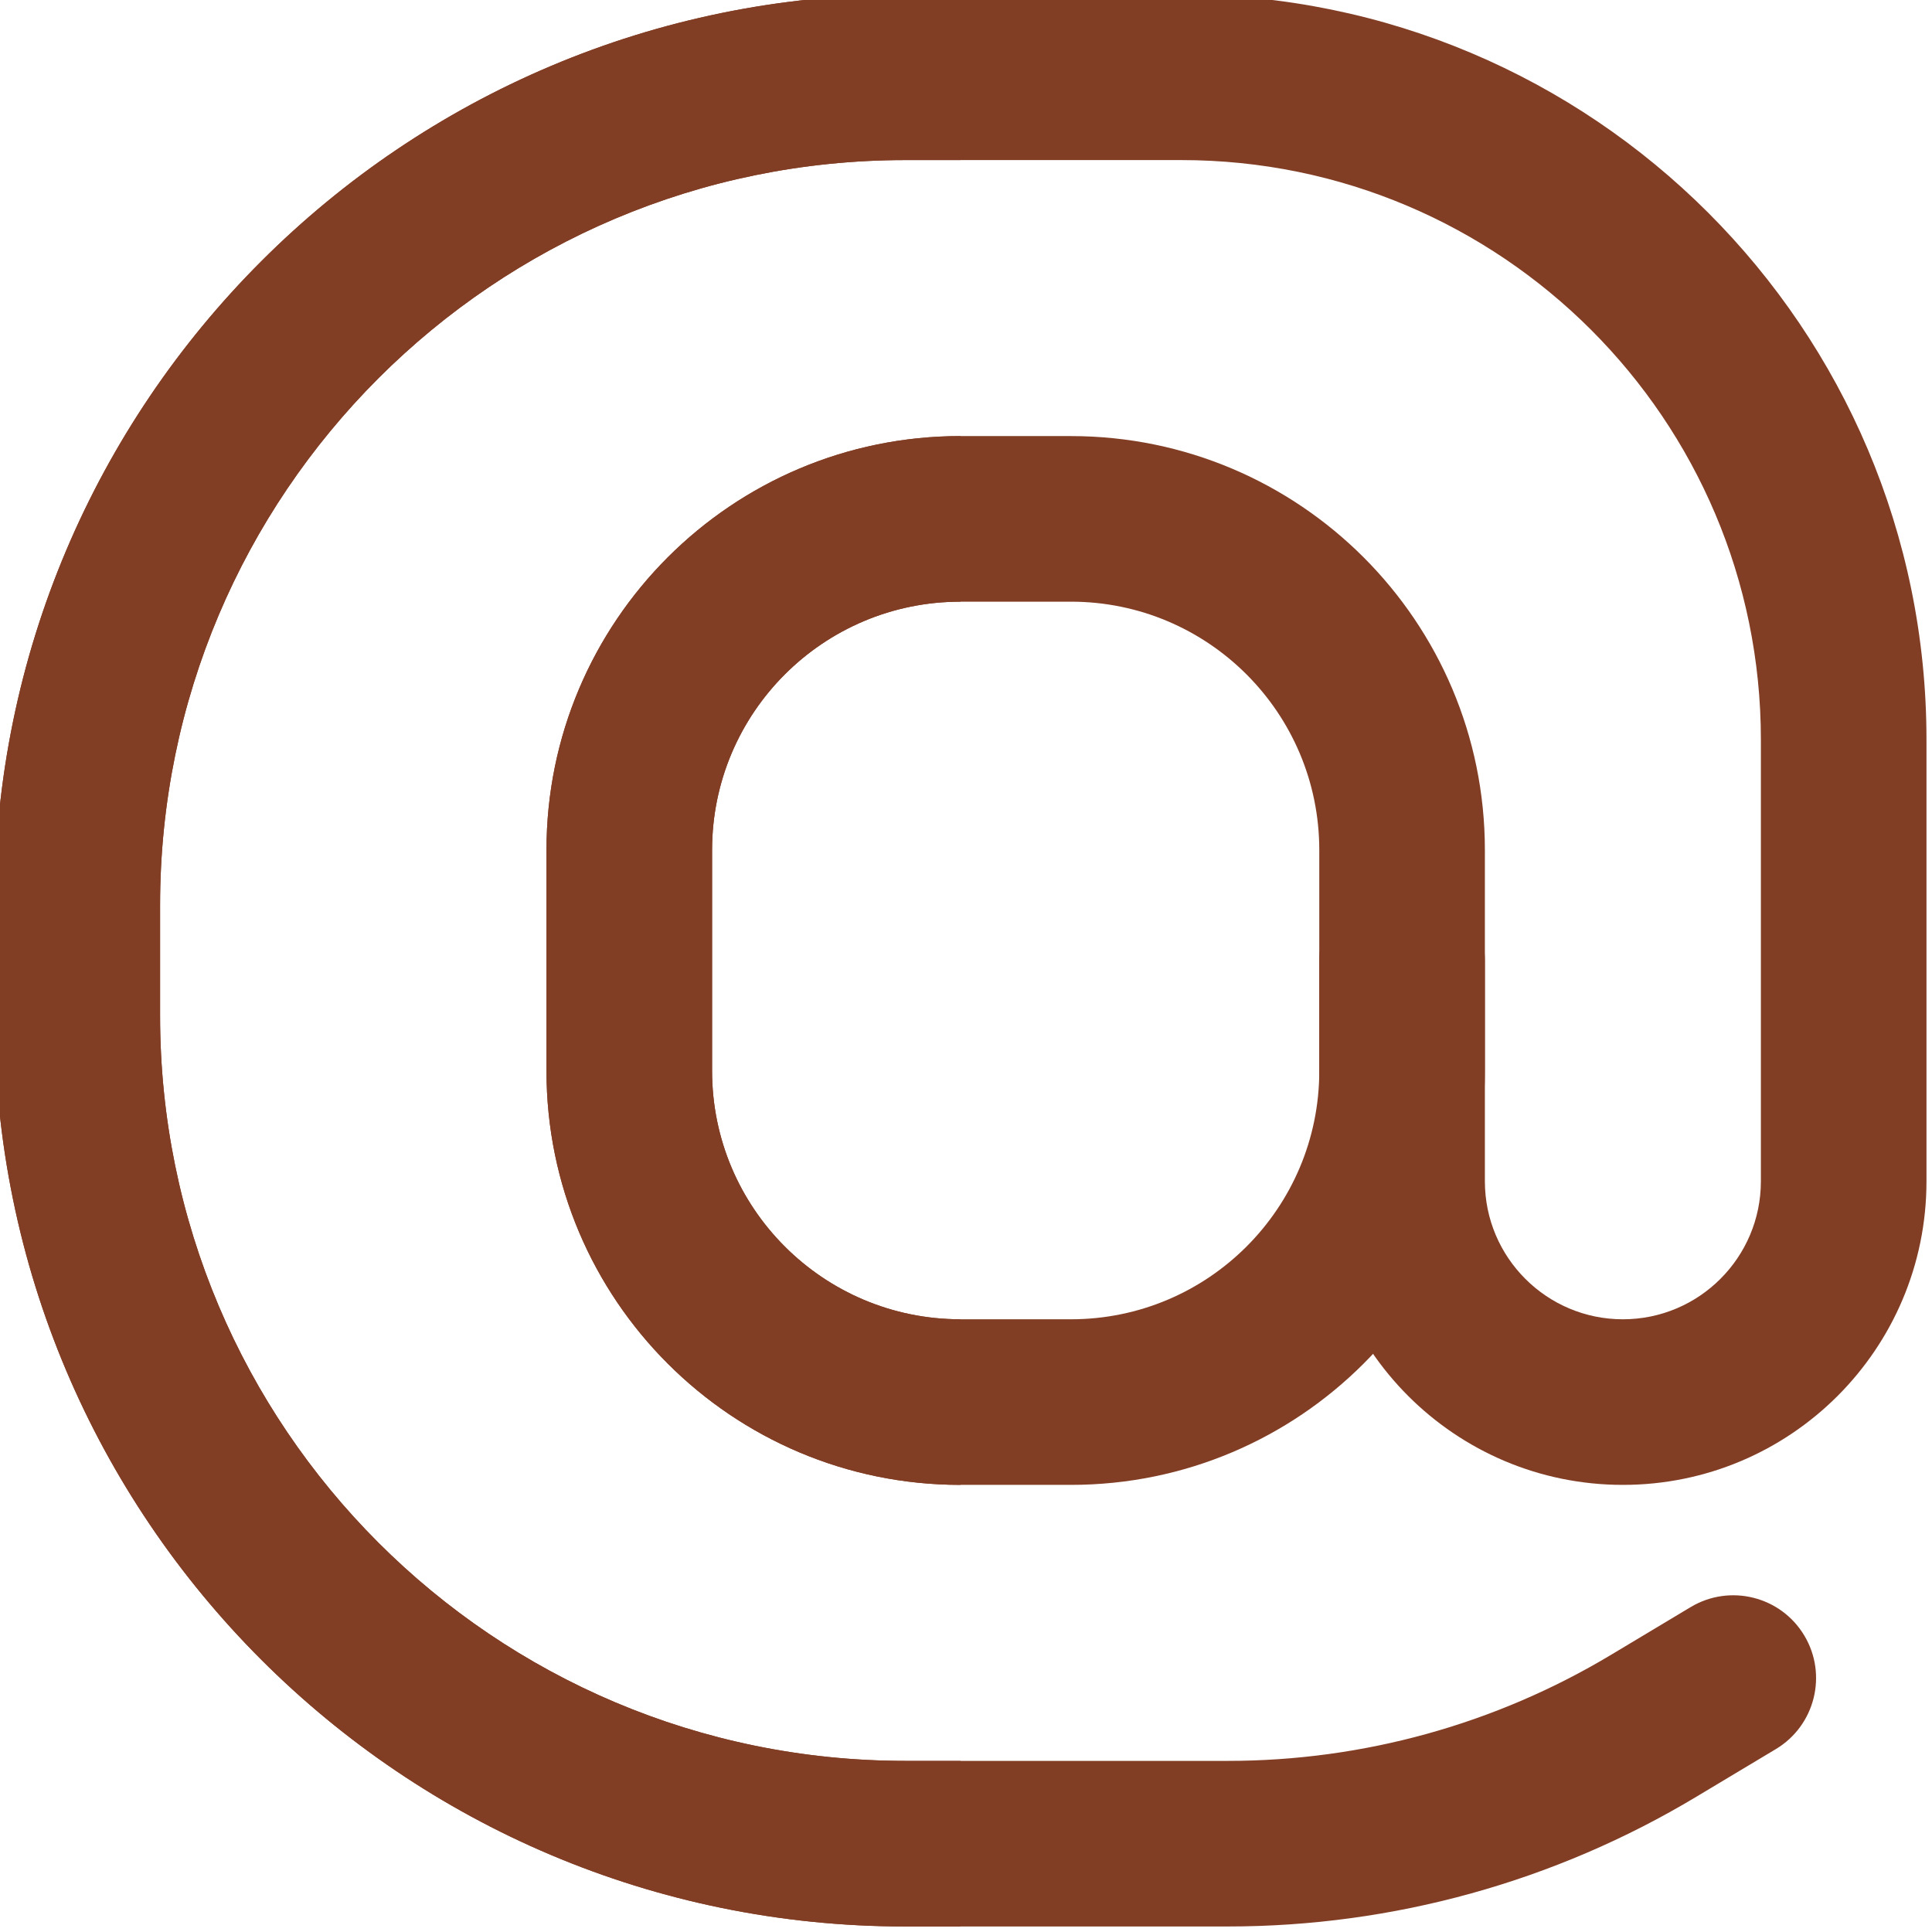
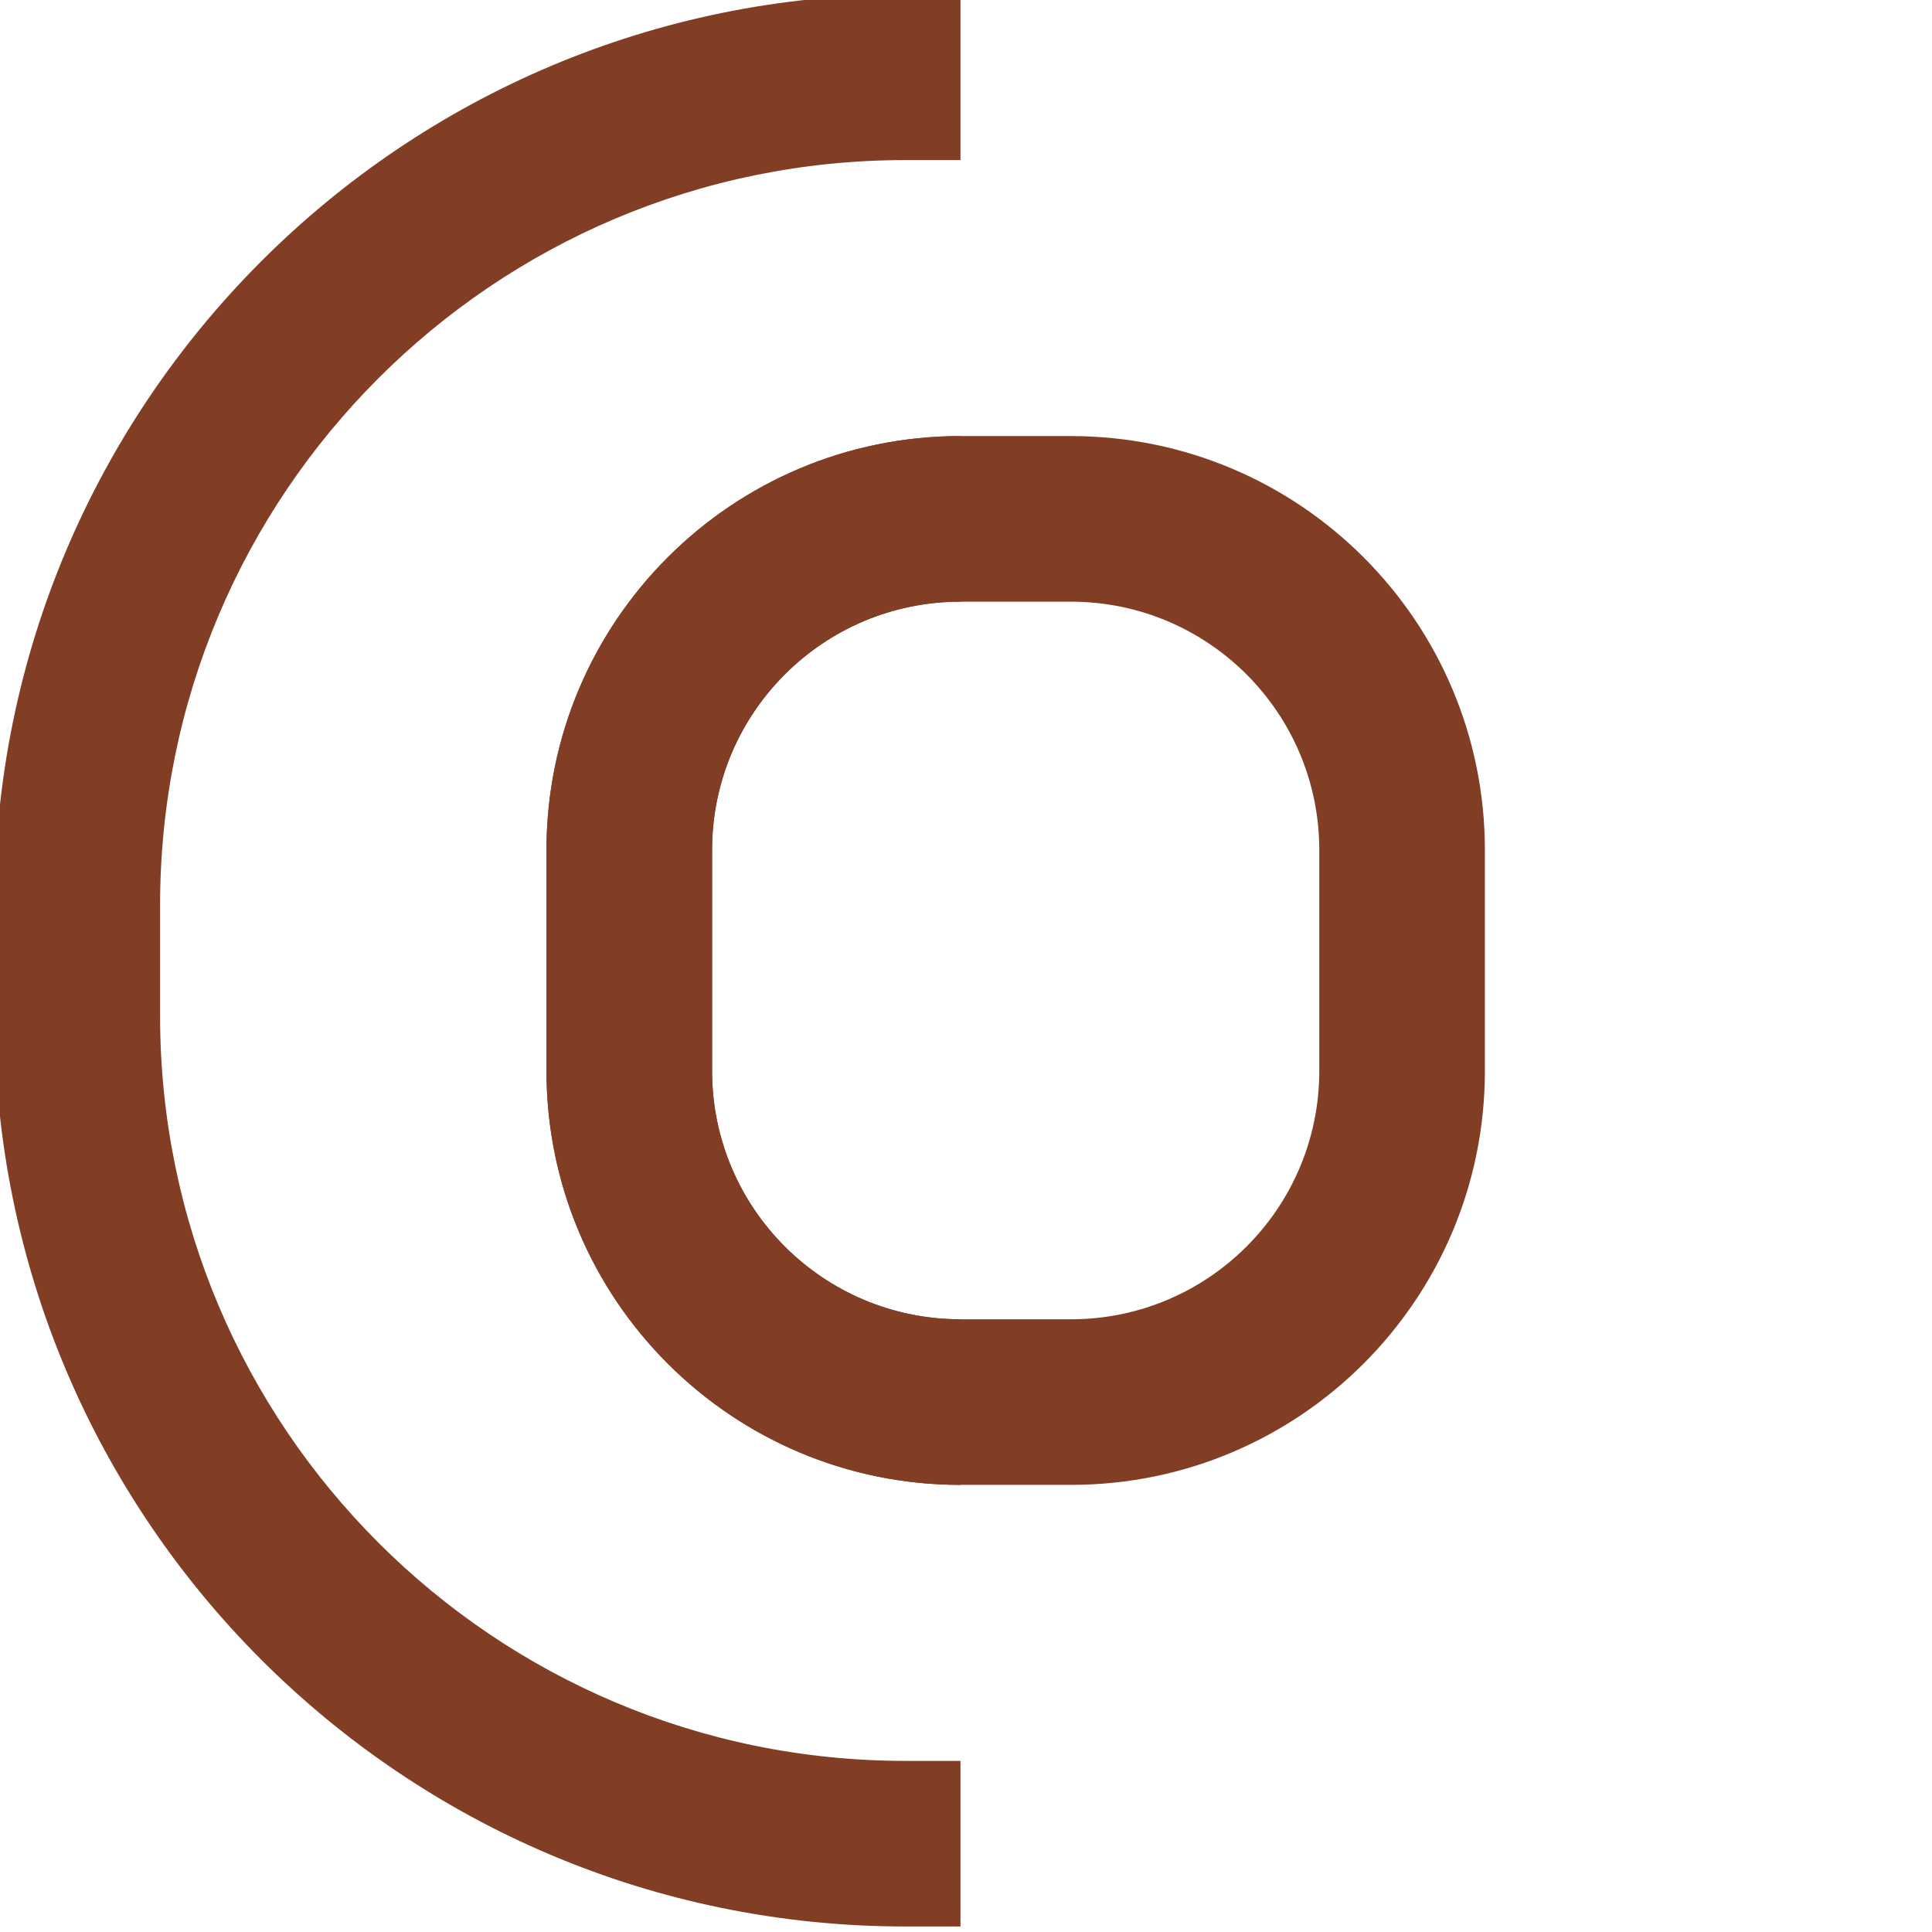
<svg xmlns="http://www.w3.org/2000/svg" fill="none" height="17.5" preserveAspectRatio="xMidYMid meet" style="fill: none" version="1" viewBox="3.3 3.3 17.5 17.5" width="17.5" zoomAndPan="magnify">
  <g id="change1_1">
    <path clip-rule="evenodd" d="M8.25 11C8.25 8.929 9.929 7.25 12 7.25H13C15.071 7.25 16.75 8.929 16.75 11V13C16.75 15.071 15.071 16.75 13 16.75H12C9.929 16.75 8.25 15.071 8.25 13V11ZM12 8.75C10.757 8.75 9.75 9.757 9.75 11V13C9.75 14.243 10.757 15.25 12 15.25H13C14.243 15.25 15.25 14.243 15.25 13V11C15.25 9.757 14.243 8.75 13 8.75H12Z" fill="#823e25" fill-rule="evenodd" />
  </g>
  <g id="change1_2">
-     <path clip-rule="evenodd" d="M3.25 11.5C3.25 6.944 6.944 3.25 11.5 3.25H14C17.728 3.25 20.75 6.272 20.75 10V14C20.75 15.519 19.519 16.75 18 16.75C16.481 16.75 15.25 15.519 15.25 14V12C15.25 11.586 15.586 11.25 16 11.25C16.414 11.25 16.75 11.586 16.75 12V14C16.75 14.69 17.31 15.25 18 15.25C18.69 15.25 19.25 14.69 19.25 14V10C19.25 7.101 16.899 4.75 14 4.75H11.5C7.772 4.75 4.75 7.772 4.75 11.5V12.5C4.75 16.228 7.772 19.25 11.5 19.25H14.423C15.646 19.25 16.846 18.918 17.895 18.288L18.614 17.857C18.969 17.644 19.43 17.759 19.643 18.114C19.856 18.469 19.741 18.93 19.386 19.143L18.667 19.574C17.385 20.344 15.918 20.75 14.423 20.75H11.5C6.944 20.75 3.25 17.056 3.25 12.5V11.5Z" fill="#823e25" fill-rule="evenodd" />
-   </g>
+     </g>
  <g id="change2_1">
    <path clip-rule="evenodd" d="M12 19.25V20.75H11.5C6.944 20.75 3.25 17.056 3.25 12.5V11.5C3.25 6.944 6.944 3.25 11.5 3.25H12V4.75H11.5C7.772 4.75 4.75 7.772 4.75 11.5V12.5C4.75 16.228 7.772 19.25 11.5 19.25H12Z" fill="#823e25" fill-rule="evenodd" />
  </g>
  <g id="change2_2">
    <path clip-rule="evenodd" d="M12 7.25C9.929 7.25 8.25 8.929 8.25 11V13C8.25 15.071 9.929 16.75 12 16.75V15.25C10.757 15.25 9.75 14.243 9.75 13V11C9.75 9.757 10.757 8.75 12 8.75V7.25Z" fill="#823e25" fill-rule="evenodd" />
  </g>
</svg>